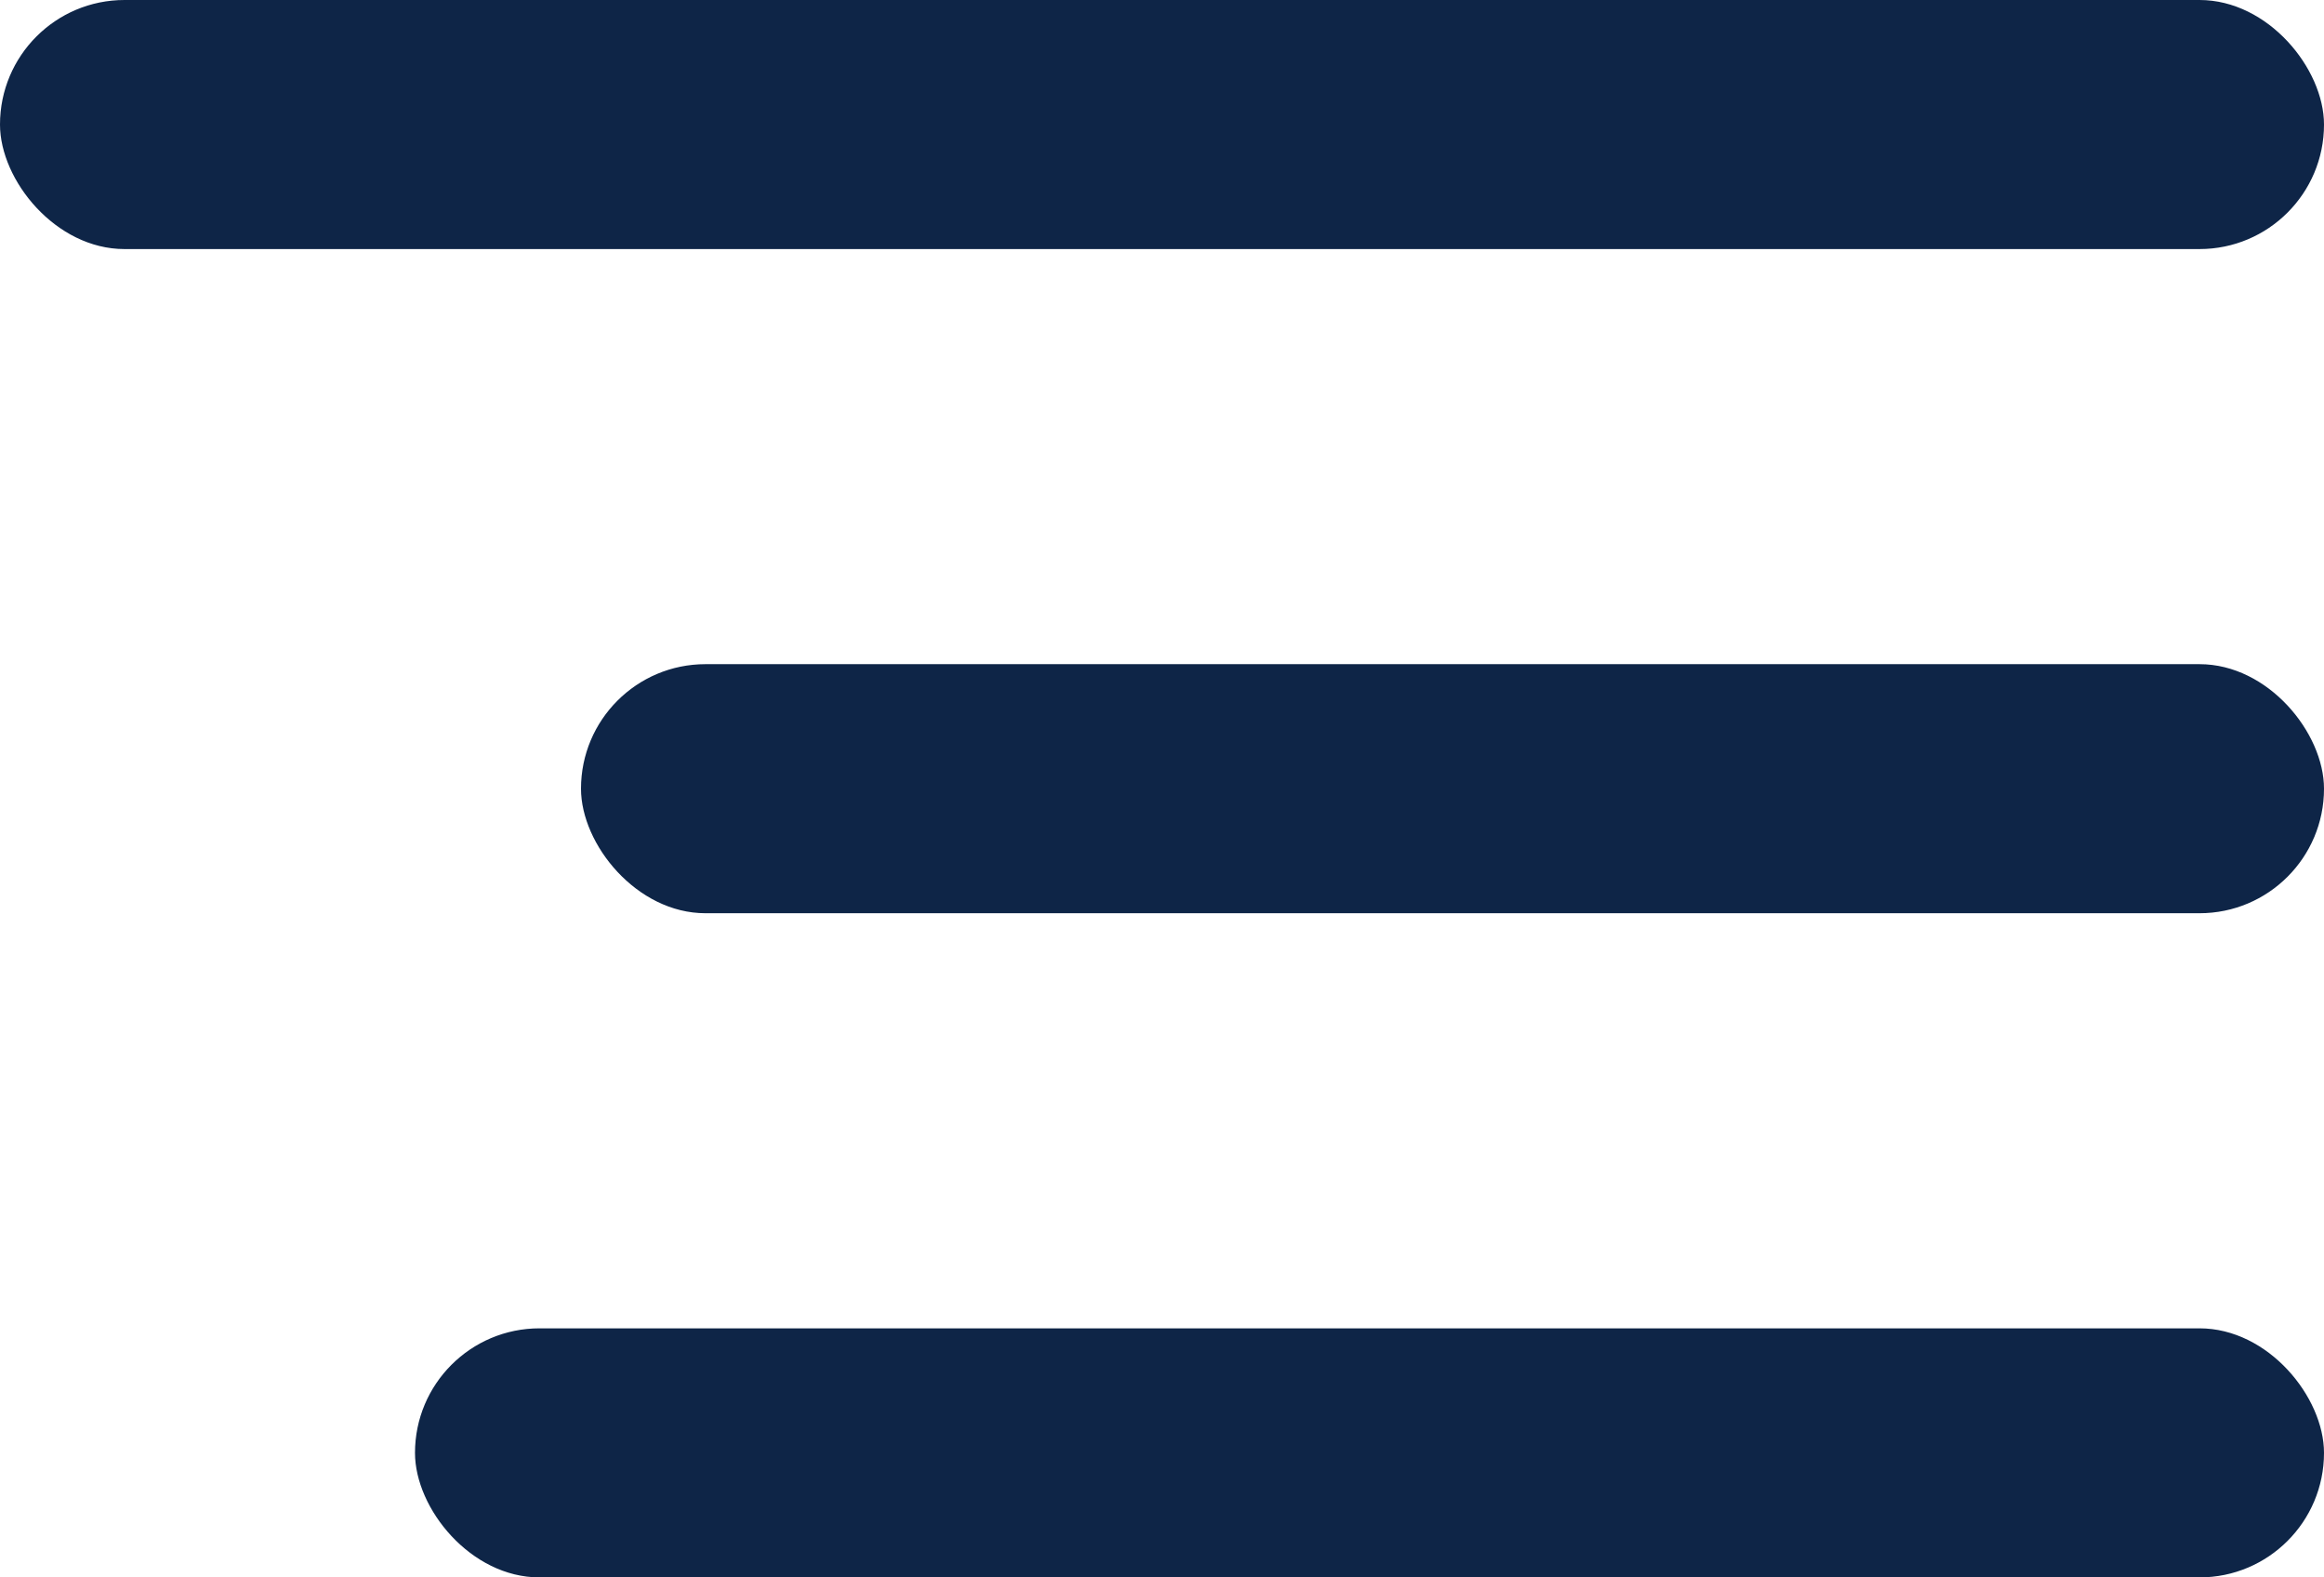
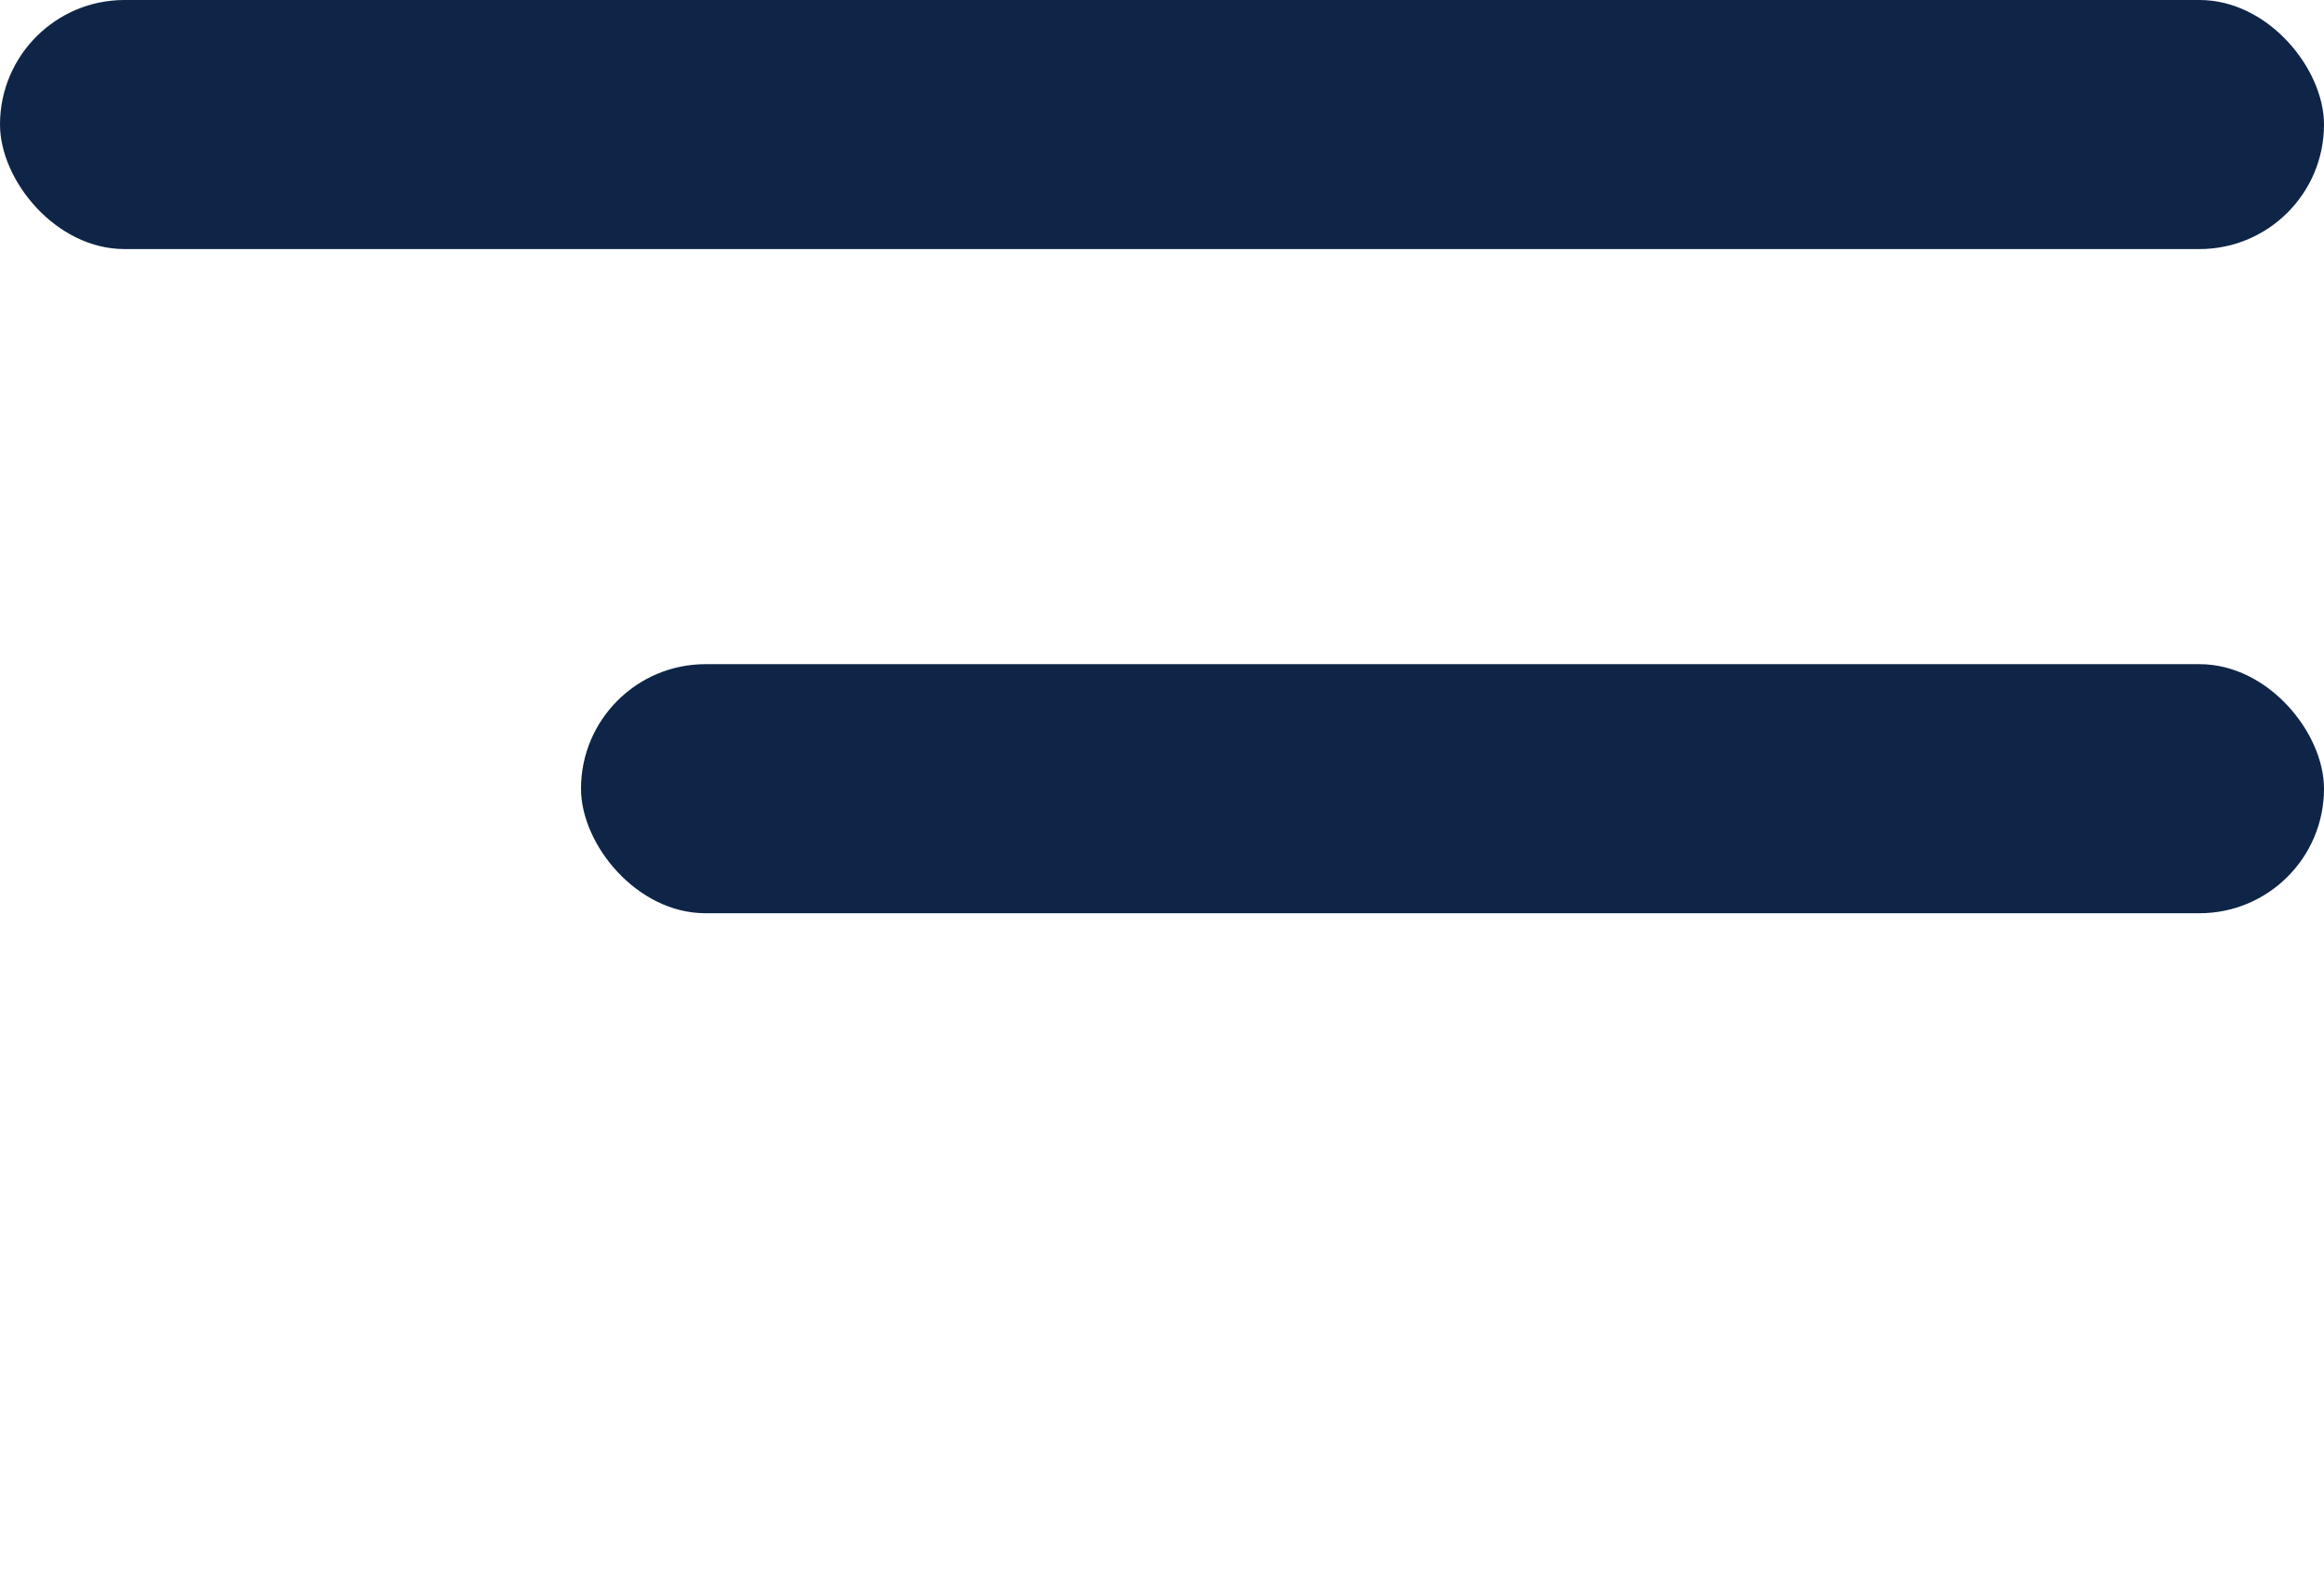
<svg xmlns="http://www.w3.org/2000/svg" width="28" height="19" viewBox="0 0 28 19" fill="none">
  <rect width="28" height="3" rx="1.5" fill="#0E2547" />
  <rect x="7" y="8" width="21" height="3" rx="1.5" fill="#0E2547" />
-   <rect x="5" y="16" width="23" height="3" rx="1.5" fill="#0E2547" />
</svg>